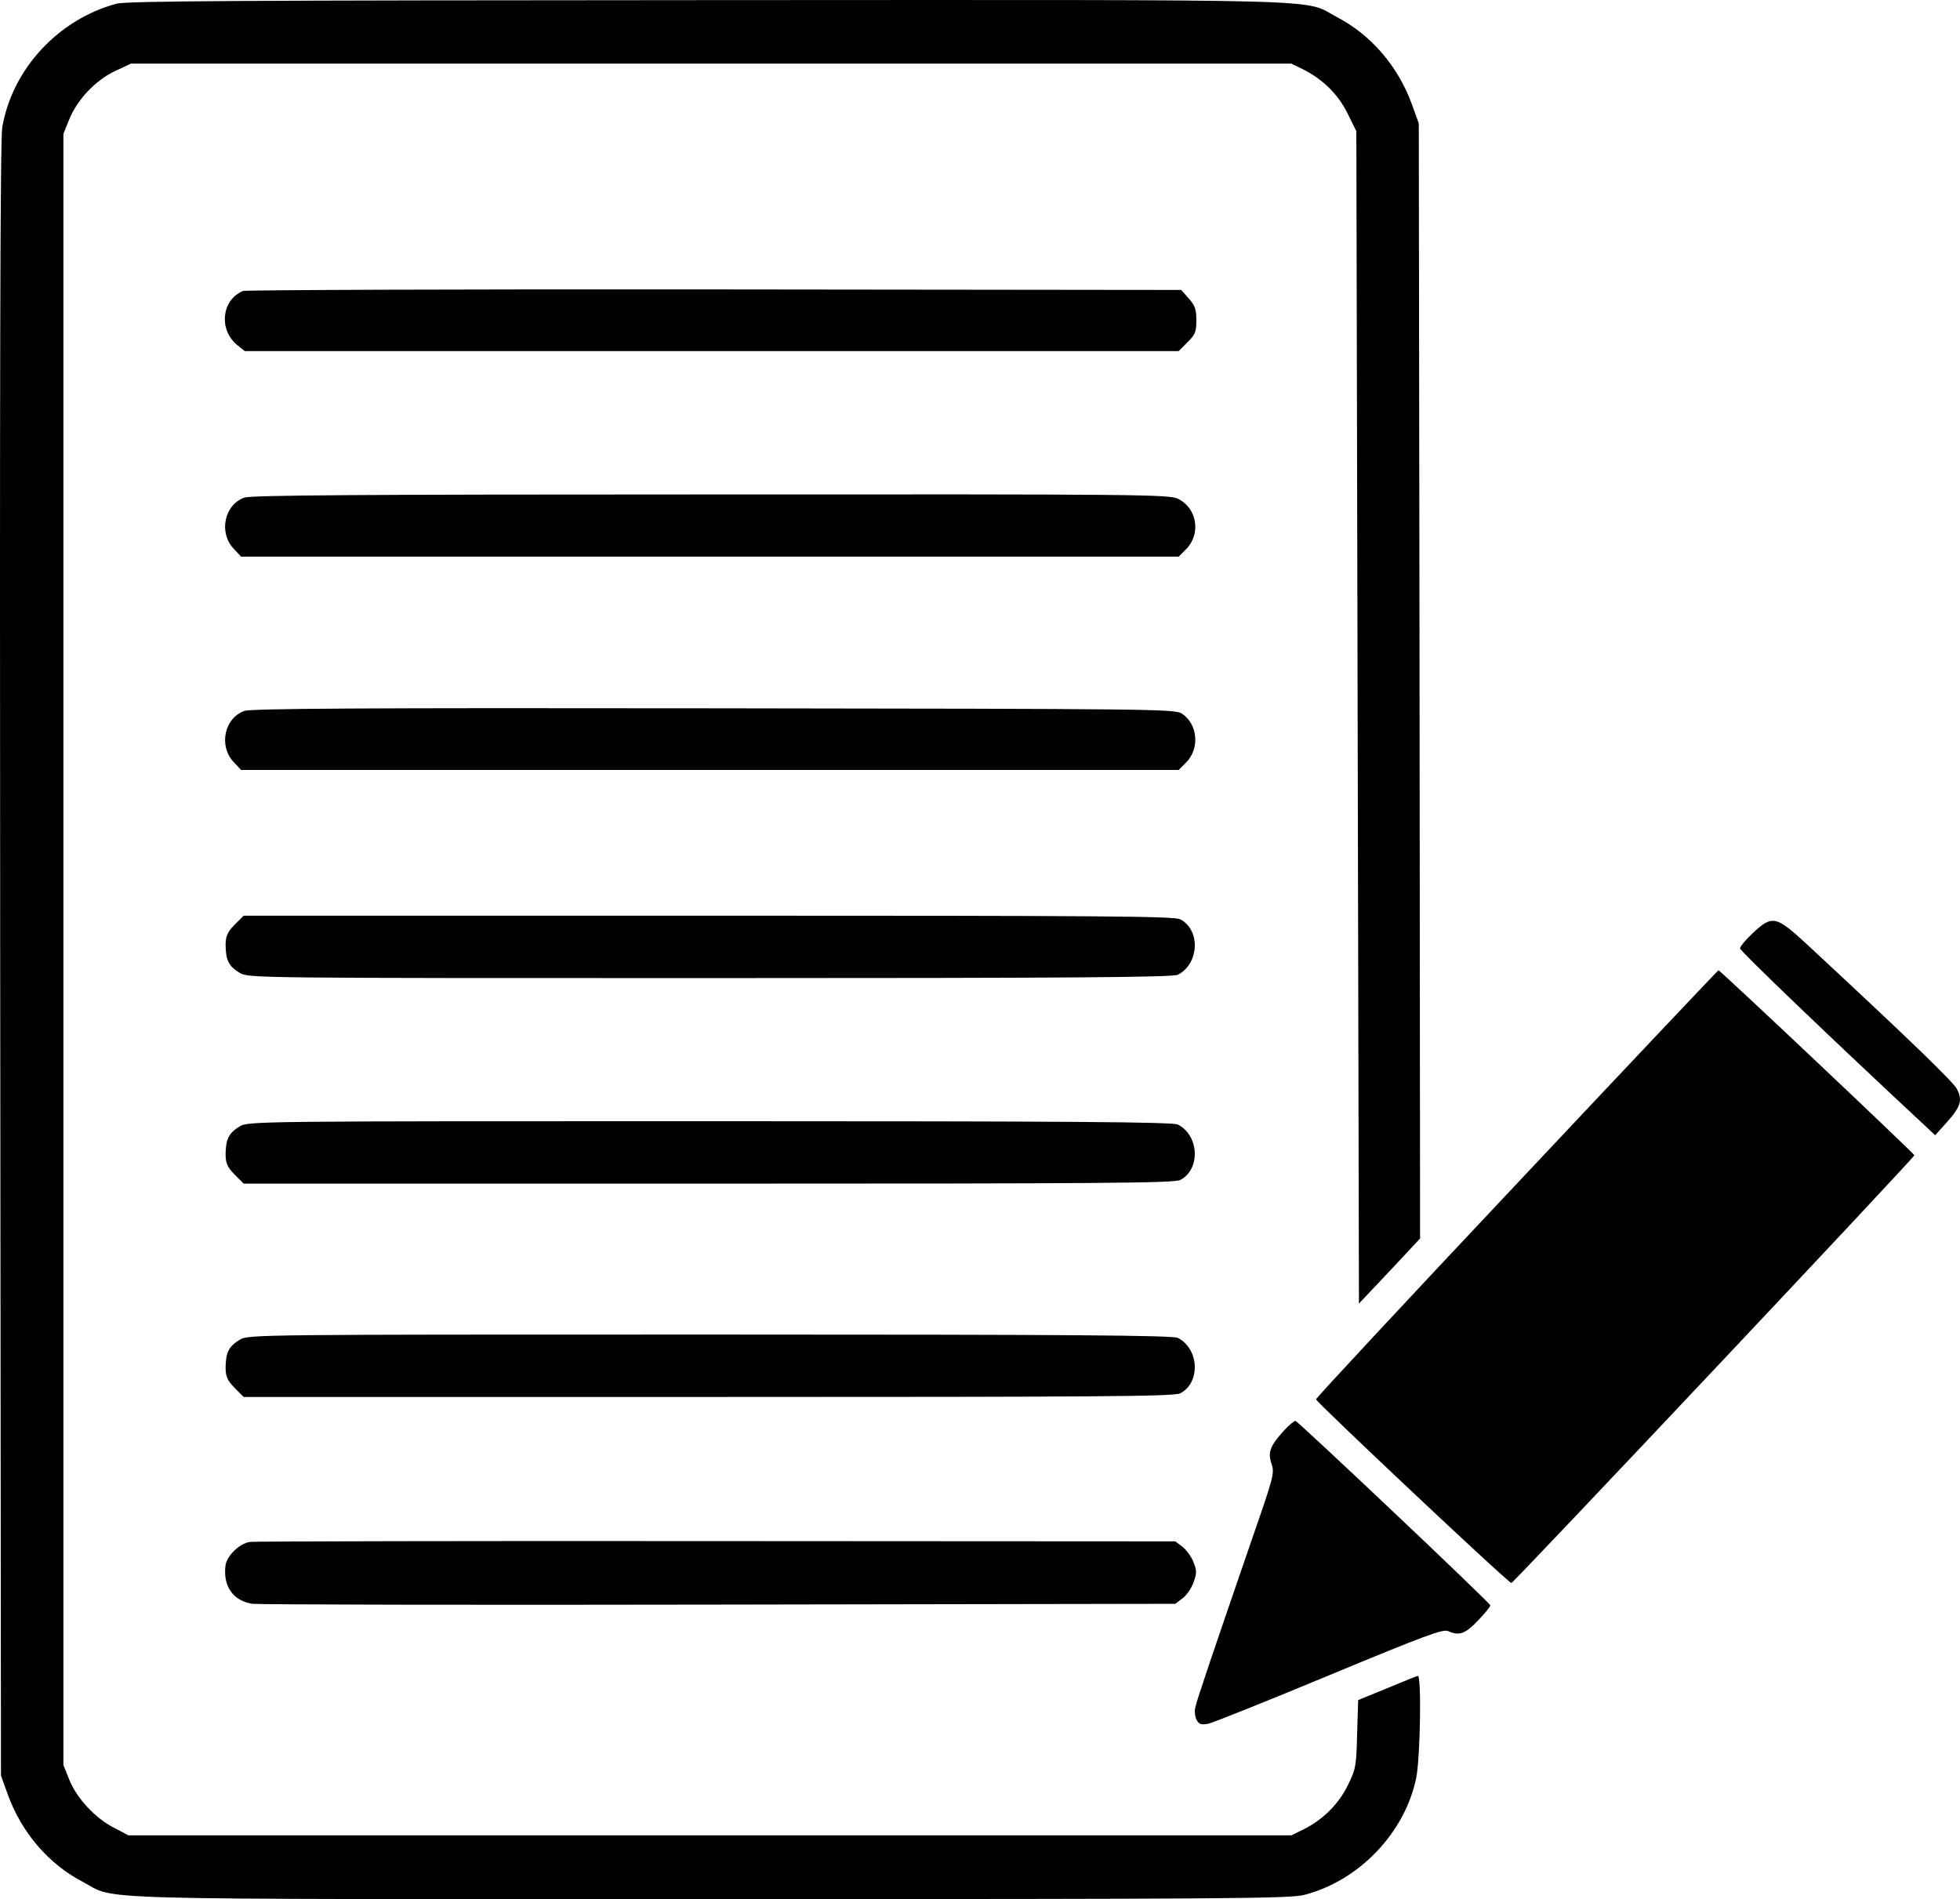
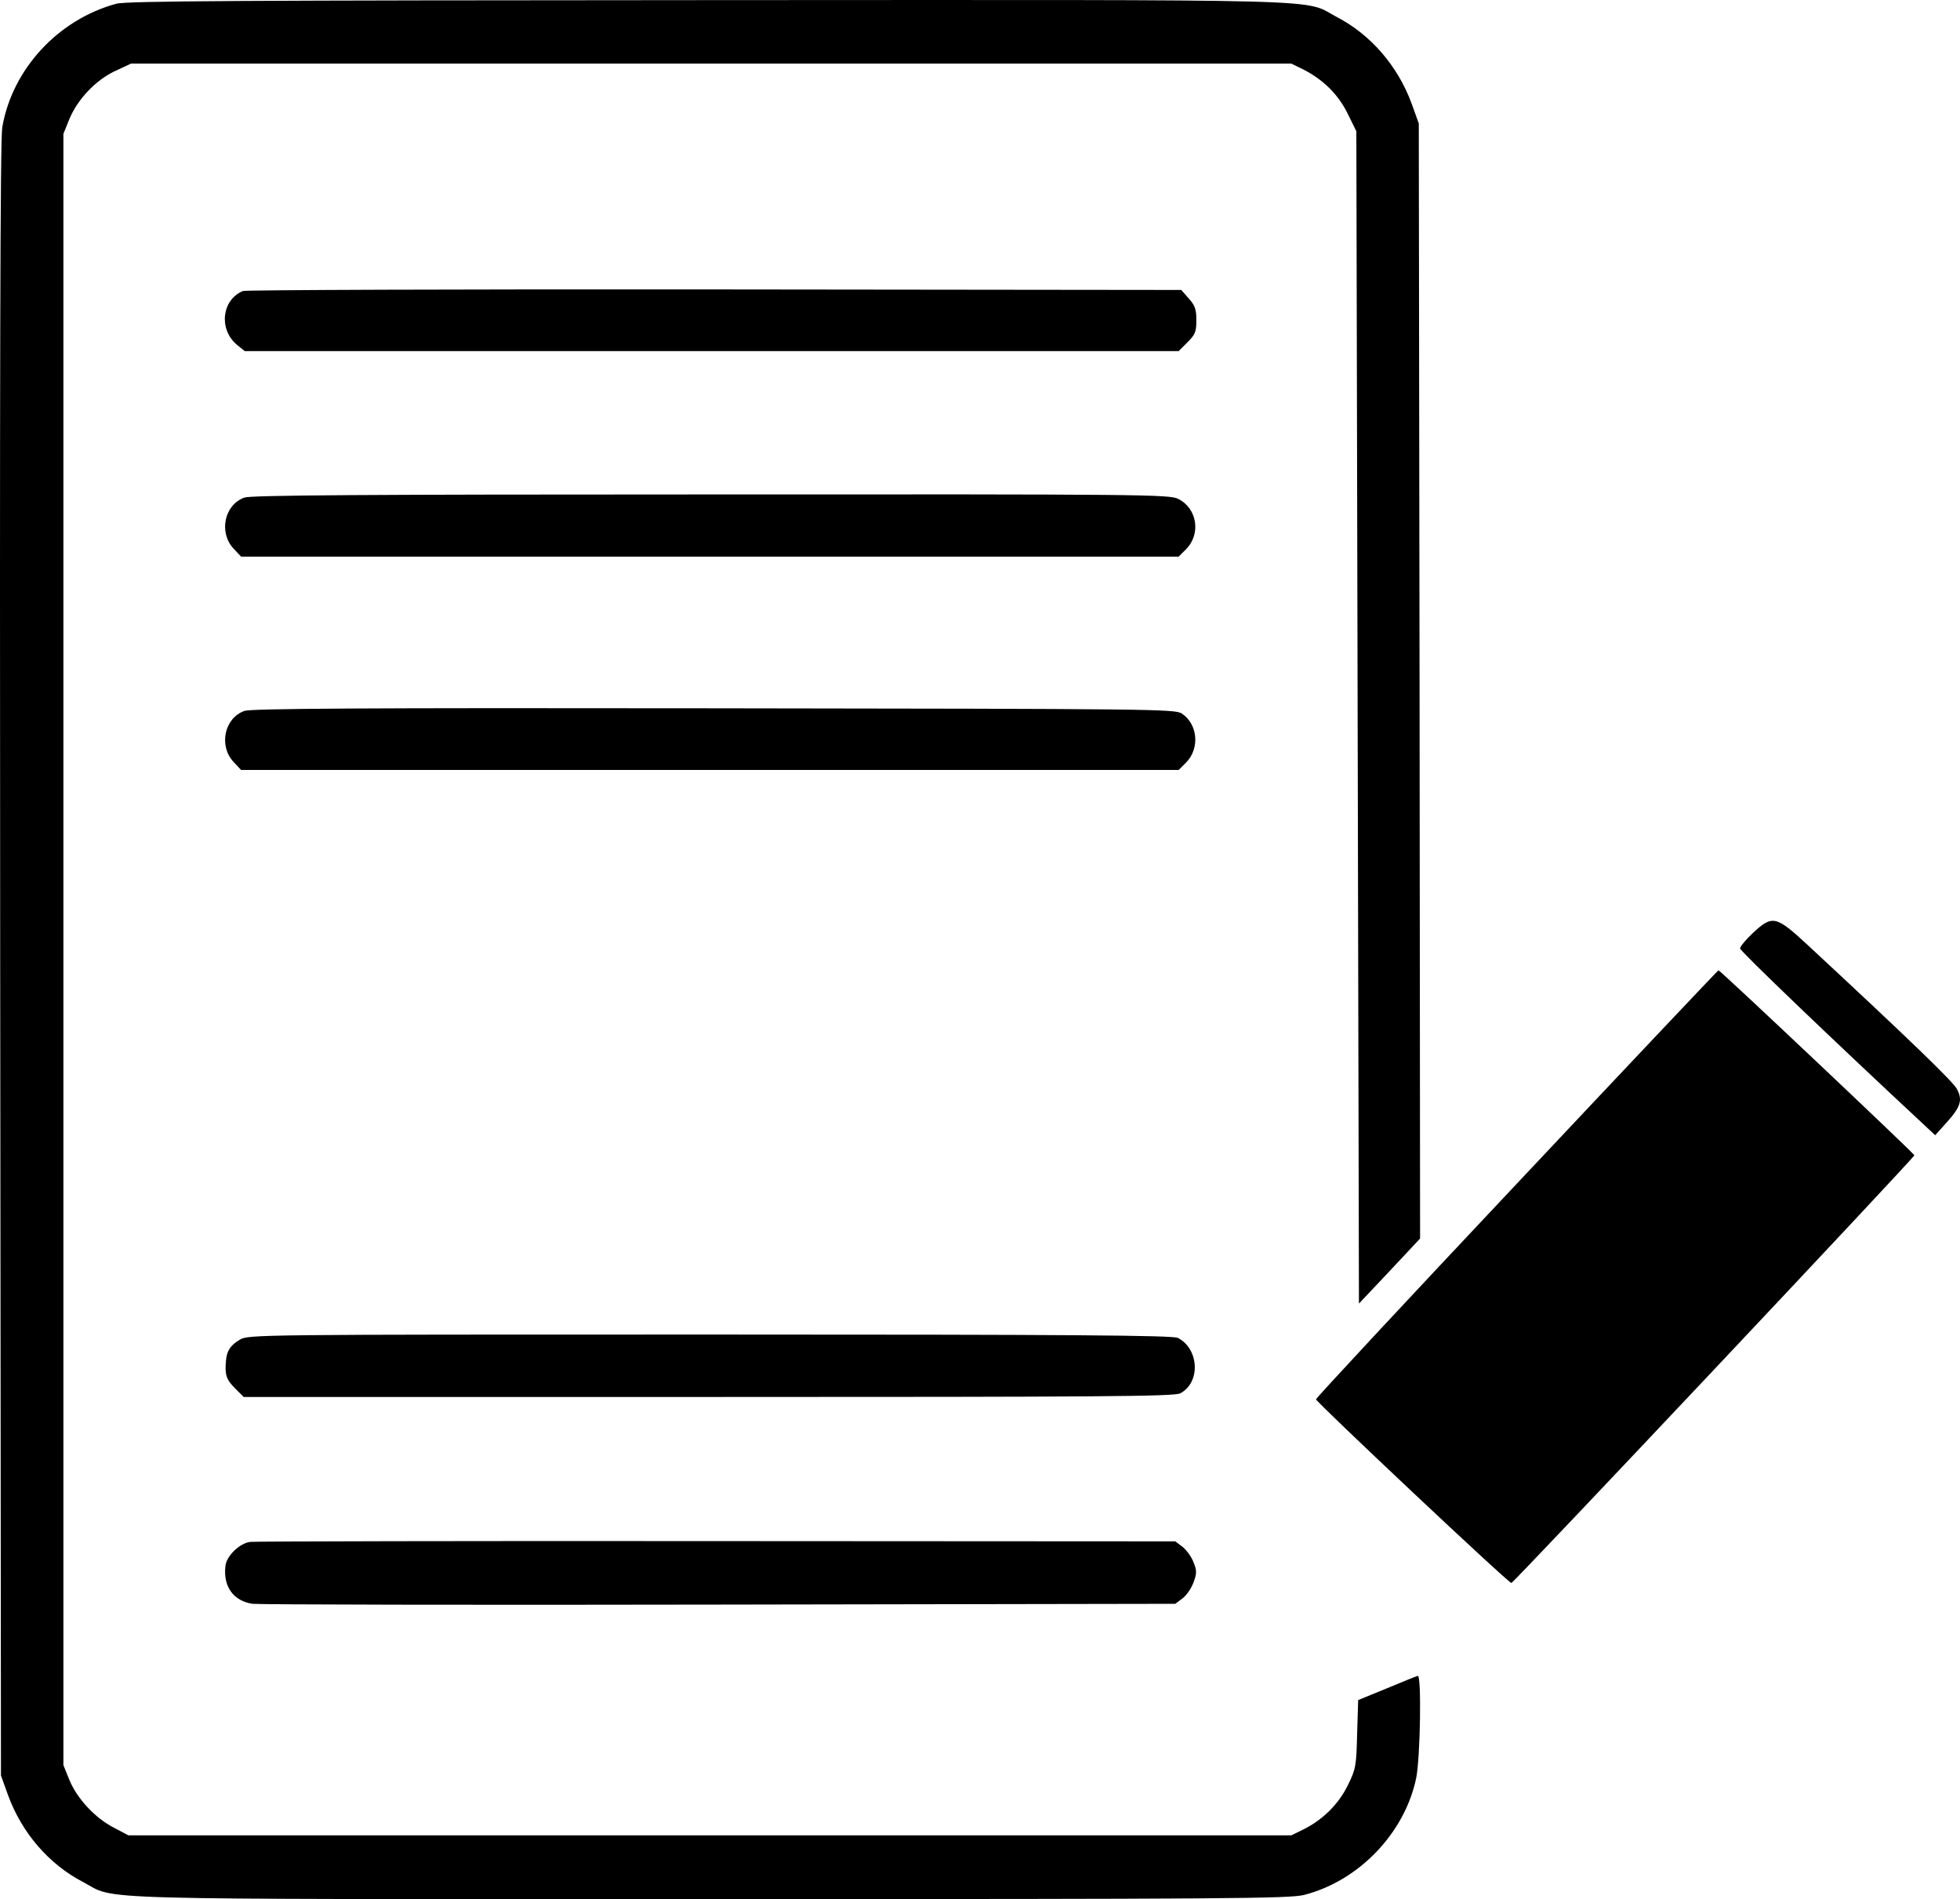
<svg xmlns="http://www.w3.org/2000/svg" xmlns:ns1="http://sodipodi.sourceforge.net/DTD/sodipodi-0.dtd" xmlns:ns2="http://www.inkscape.org/namespaces/inkscape" version="1.0" width="753.413pt" height="729.954pt" viewBox="0 0 753.413 729.954" preserveAspectRatio="xMidYMid" id="svg30" ns1:docname="paper_edit.svg" ns2:version="1.2.1 (9c6d41e410, 2022-07-14)">
  <defs id="defs34" />
  <ns1:namedview id="namedview32" pagecolor="#ffffff" bordercolor="#000000" borderopacity="0.25" ns2:showpageshadow="2" ns2:pageopacity="0.0" ns2:pagecheckerboard="0" ns2:deskcolor="#d1d1d1" ns2:document-units="pt" showgrid="false" ns2:zoom="0.37993404" ns2:cx="188.19056" ns2:cy="555.35956" ns2:window-width="1920" ns2:window-height="1007" ns2:window-x="0" ns2:window-y="0" ns2:window-maximized="1" ns2:current-layer="svg30" />
  <g transform="matrix(0.1,0,0,-0.1,-329.128,1004.946)" fill="#000000" stroke="none" id="g28" style="display:inline">
    <path d="m 3738,10035 c -224,-61 -400,-252 -438,-475 -8,-47 -10,-950 -8,-3200 l 3,-3135 27,-75 c 53,-145 157,-266 288,-334 135,-71 -54,-66 2410,-66 1996,0 2228,2 2284,16 211,54 387,238 431,449 16,78 21,399 6,393 -5,-1 -59,-23 -119,-48 l -110,-45 -4,-130 c -3,-124 -5,-135 -36,-198 -36,-73 -96,-132 -170,-169 l -47,-23 H 6020 3785 l -55,29 c -73,37 -143,113 -172,184 l -23,57 v 3135 3135 l 23,57 c 31,75 101,150 177,185 l 60,28 h 2230 2230 l 47,-23 c 75,-38 134,-96 170,-170 l 33,-67 5,-2253 5,-2253 118,125 117,125 -2,2143 -3,2143 -27,75 c -53,145 -157,266 -288,334 -135,71 56,66 -2416,65 -1792,-1 -2238,-3 -2276,-14 z" id="path6" />
    <path d="m 4225,8931 c -81,-34 -94,-146 -24,-206 l 31,-25 h 1795 1795 l 34,34 c 30,30 34,40 34,85 0,42 -5,56 -29,83 l -29,33 -1794,2 c -986,1 -1802,-2 -1813,-6 z" id="path8" />
    <path d="m 4231,8137 c -77,-27 -100,-134 -42,-196 l 29,-31 h 1802 1802 l 28,28 c 59,59 43,158 -30,194 -33,17 -139,18 -1795,17 -1337,0 -1768,-3 -1794,-12 z" id="path10" />
    <path d="m 4231,7317 c -77,-27 -100,-134 -42,-196 l 29,-31 h 1802 1802 l 28,28 c 54,54 46,148 -16,189 -27,17 -102,18 -1799,20 -1355,2 -1778,-1 -1804,-10 z" id="path12" />
-     <path d="m 4194,6496 c -33,-33 -39,-52 -34,-106 3,-37 17,-59 53,-80 31,-20 67,-20 1807,-20 1389,0 1780,3 1799,13 82,42 88,172 9,213 -23,12 -293,14 -1814,14 H 4228 Z" id="path14" />
    <path d="m 10030,6464 c -28,-26 -50,-53 -50,-60 0,-10 359,-354 718,-688 l 32,-30 44,49 c 54,60 62,86 40,128 -14,28 -183,191 -575,555 -121,112 -135,115 -209,46 z" id="path16" />
    <path d="m 9122,5500 c -425,-451 -772,-824 -772,-829 0,-10 739,-706 751,-706 8,0 1549,1635 1549,1644 0,6 -746,711 -753,711 -2,0 -351,-369 -775,-820 z" id="path18" />
-     <path d="m 4213,5720 c -36,-21 -50,-43 -53,-80 -5,-54 1,-73 34,-106 l 34,-34 h 1786 c 1521,0 1791,2 1814,14 79,41 73,171 -9,213 -19,10 -410,13 -1799,13 -1740,0 -1776,0 -1807,-20 z" id="path20" />
    <path d="m 4213,4900 c -36,-21 -50,-43 -53,-80 -5,-54 1,-73 34,-106 l 34,-34 h 1786 c 1521,0 1791,2 1814,14 79,41 73,171 -9,213 -19,10 -410,13 -1799,13 -1740,0 -1776,0 -1807,-20 z" id="path22" />
-     <path d="m 8226,4550 c -53,-59 -62,-82 -47,-127 12,-36 8,-50 -73,-283 -150,-436 -214,-624 -220,-653 -4,-15 -1,-37 5,-48 9,-17 17,-20 45,-15 18,4 228,88 466,187 369,153 436,178 456,169 42,-19 65,-11 114,40 26,27 48,54 48,59 0,9 -734,703 -749,709 -4,1 -25,-16 -45,-38 z" id="path24" />
    <path d="m 4253,4123 c -40,-5 -90,-53 -95,-91 -10,-80 30,-136 104,-147 24,-3 831,-5 1795,-3 l 1752,3 28,21 c 15,11 34,39 42,61 13,35 13,46 0,78 -8,21 -27,47 -42,59 l -28,21 -1762,1 c -969,1 -1777,-1 -1794,-3 z" id="path26" />
  </g>
</svg>